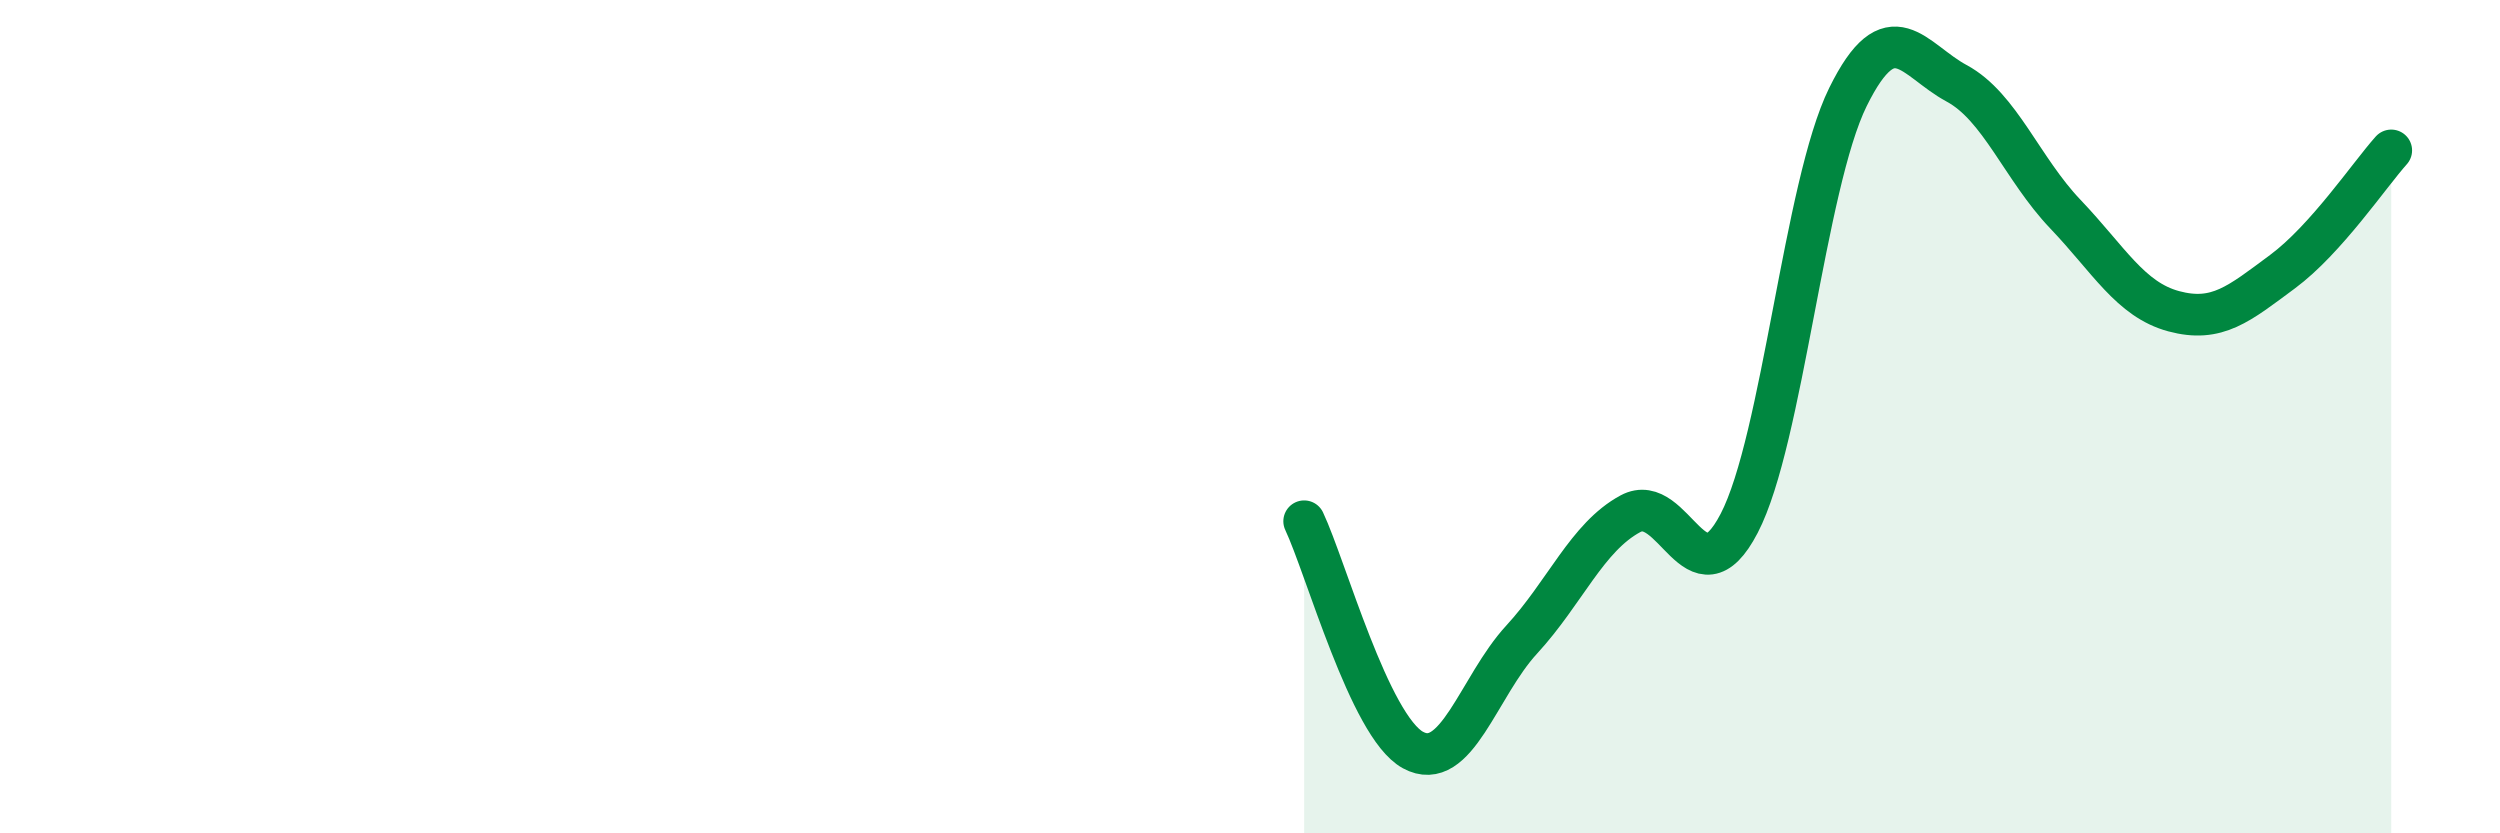
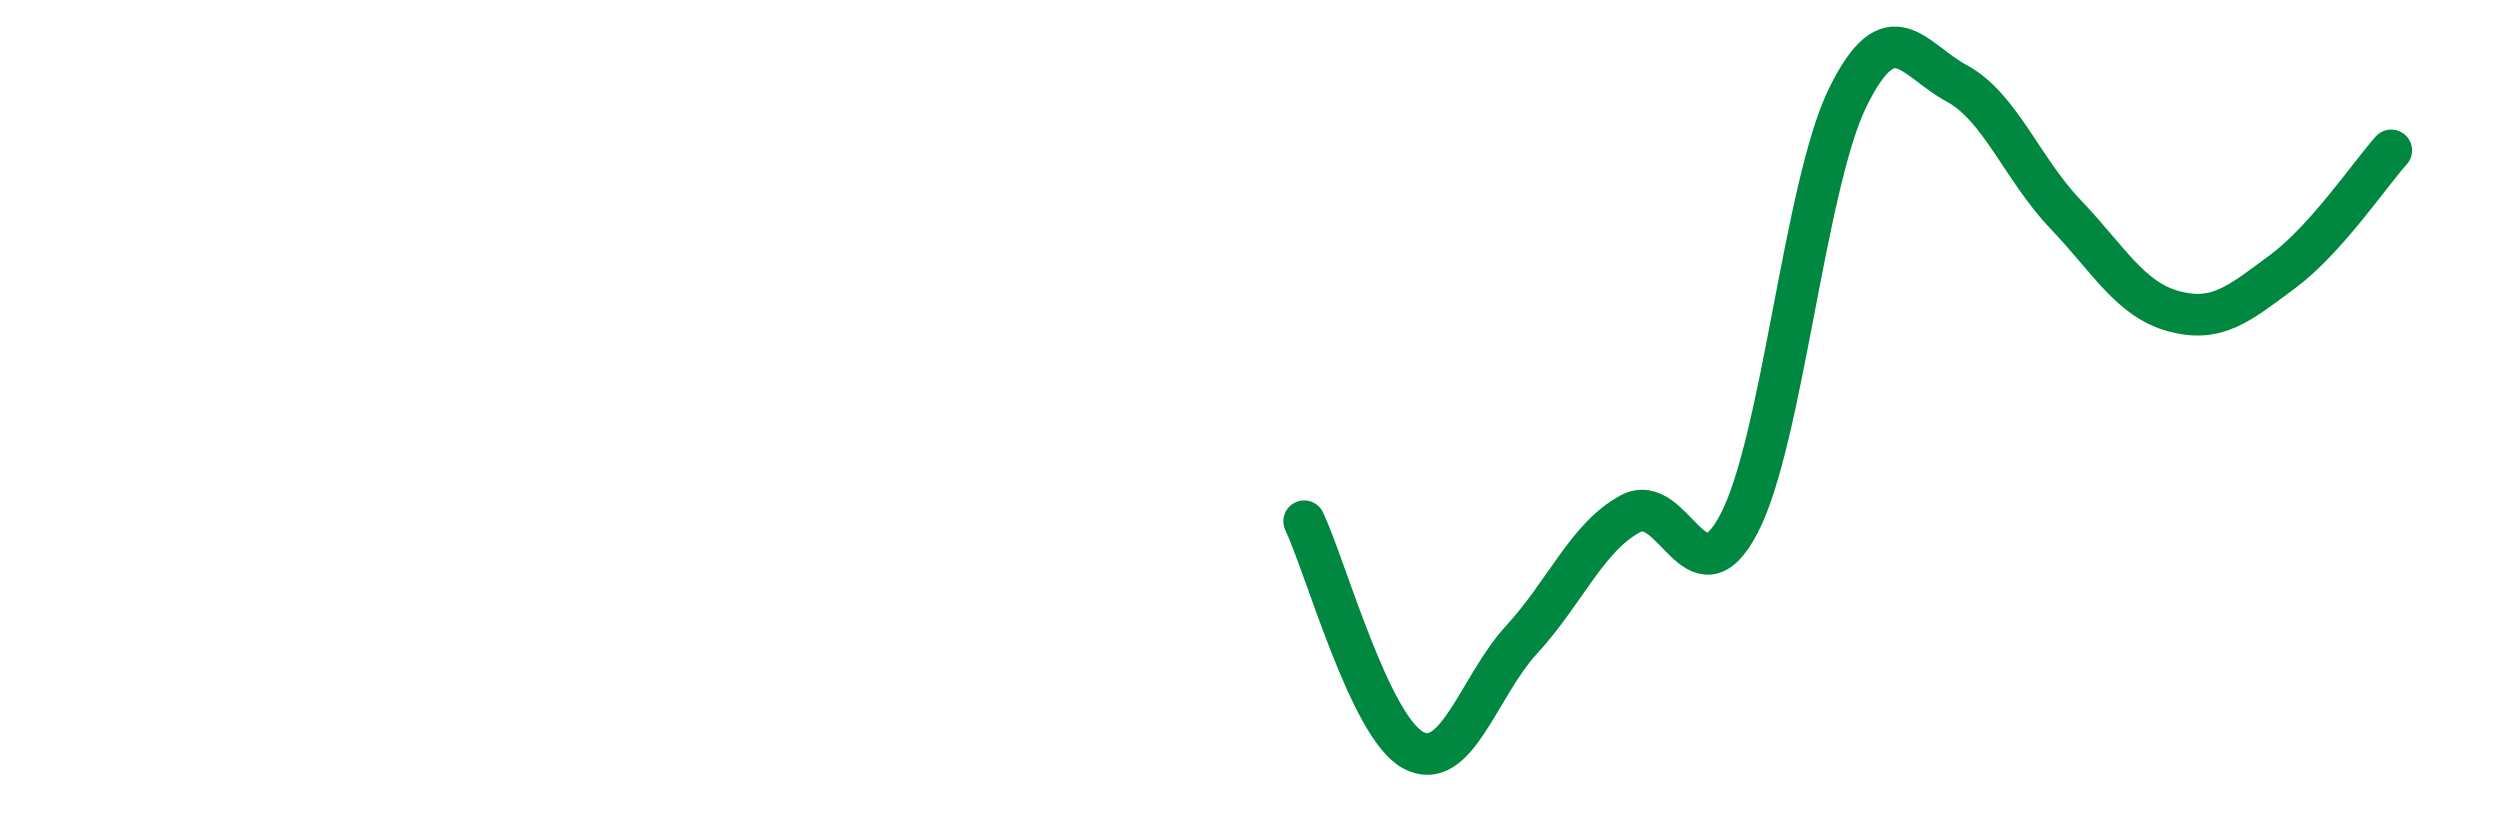
<svg xmlns="http://www.w3.org/2000/svg" width="60" height="20" viewBox="0 0 60 20">
-   <path d="M 31.3,12.51 C 31.82,13.61 32.87,17.43 33.91,18 C 34.95,18.57 35.48,16.48 36.52,15.35 C 37.56,14.22 38.09,12.89 39.13,12.33 C 40.17,11.77 40.7,14.56 41.74,12.56 C 42.78,10.56 43.31,4.44 44.35,2.33 C 45.39,0.22 45.92,1.44 46.96,2 C 48,2.56 48.53,4.05 49.57,5.14 C 50.61,6.23 51.13,7.19 52.17,7.47 C 53.21,7.75 53.74,7.29 54.78,6.52 C 55.82,5.75 56.87,4.19 57.39,3.61L57.39 20L31.3 20Z" fill="#008740" opacity="0.1" stroke-linecap="round" stroke-linejoin="round" />
  <path d="M 31.3,12.51 C 31.82,13.61 32.87,17.43 33.91,18 C 34.95,18.57 35.48,16.48 36.52,15.35 C 37.56,14.22 38.09,12.89 39.13,12.33 C 40.17,11.77 40.7,14.56 41.74,12.56 C 42.78,10.56 43.31,4.44 44.35,2.33 C 45.39,0.22 45.92,1.44 46.96,2 C 48,2.56 48.53,4.05 49.57,5.14 C 50.61,6.23 51.13,7.19 52.17,7.47 C 53.21,7.75 53.74,7.29 54.78,6.52 C 55.82,5.75 56.87,4.19 57.39,3.61" stroke="#008740" stroke-width="1" fill="none" stroke-linecap="round" stroke-linejoin="round" />
</svg>